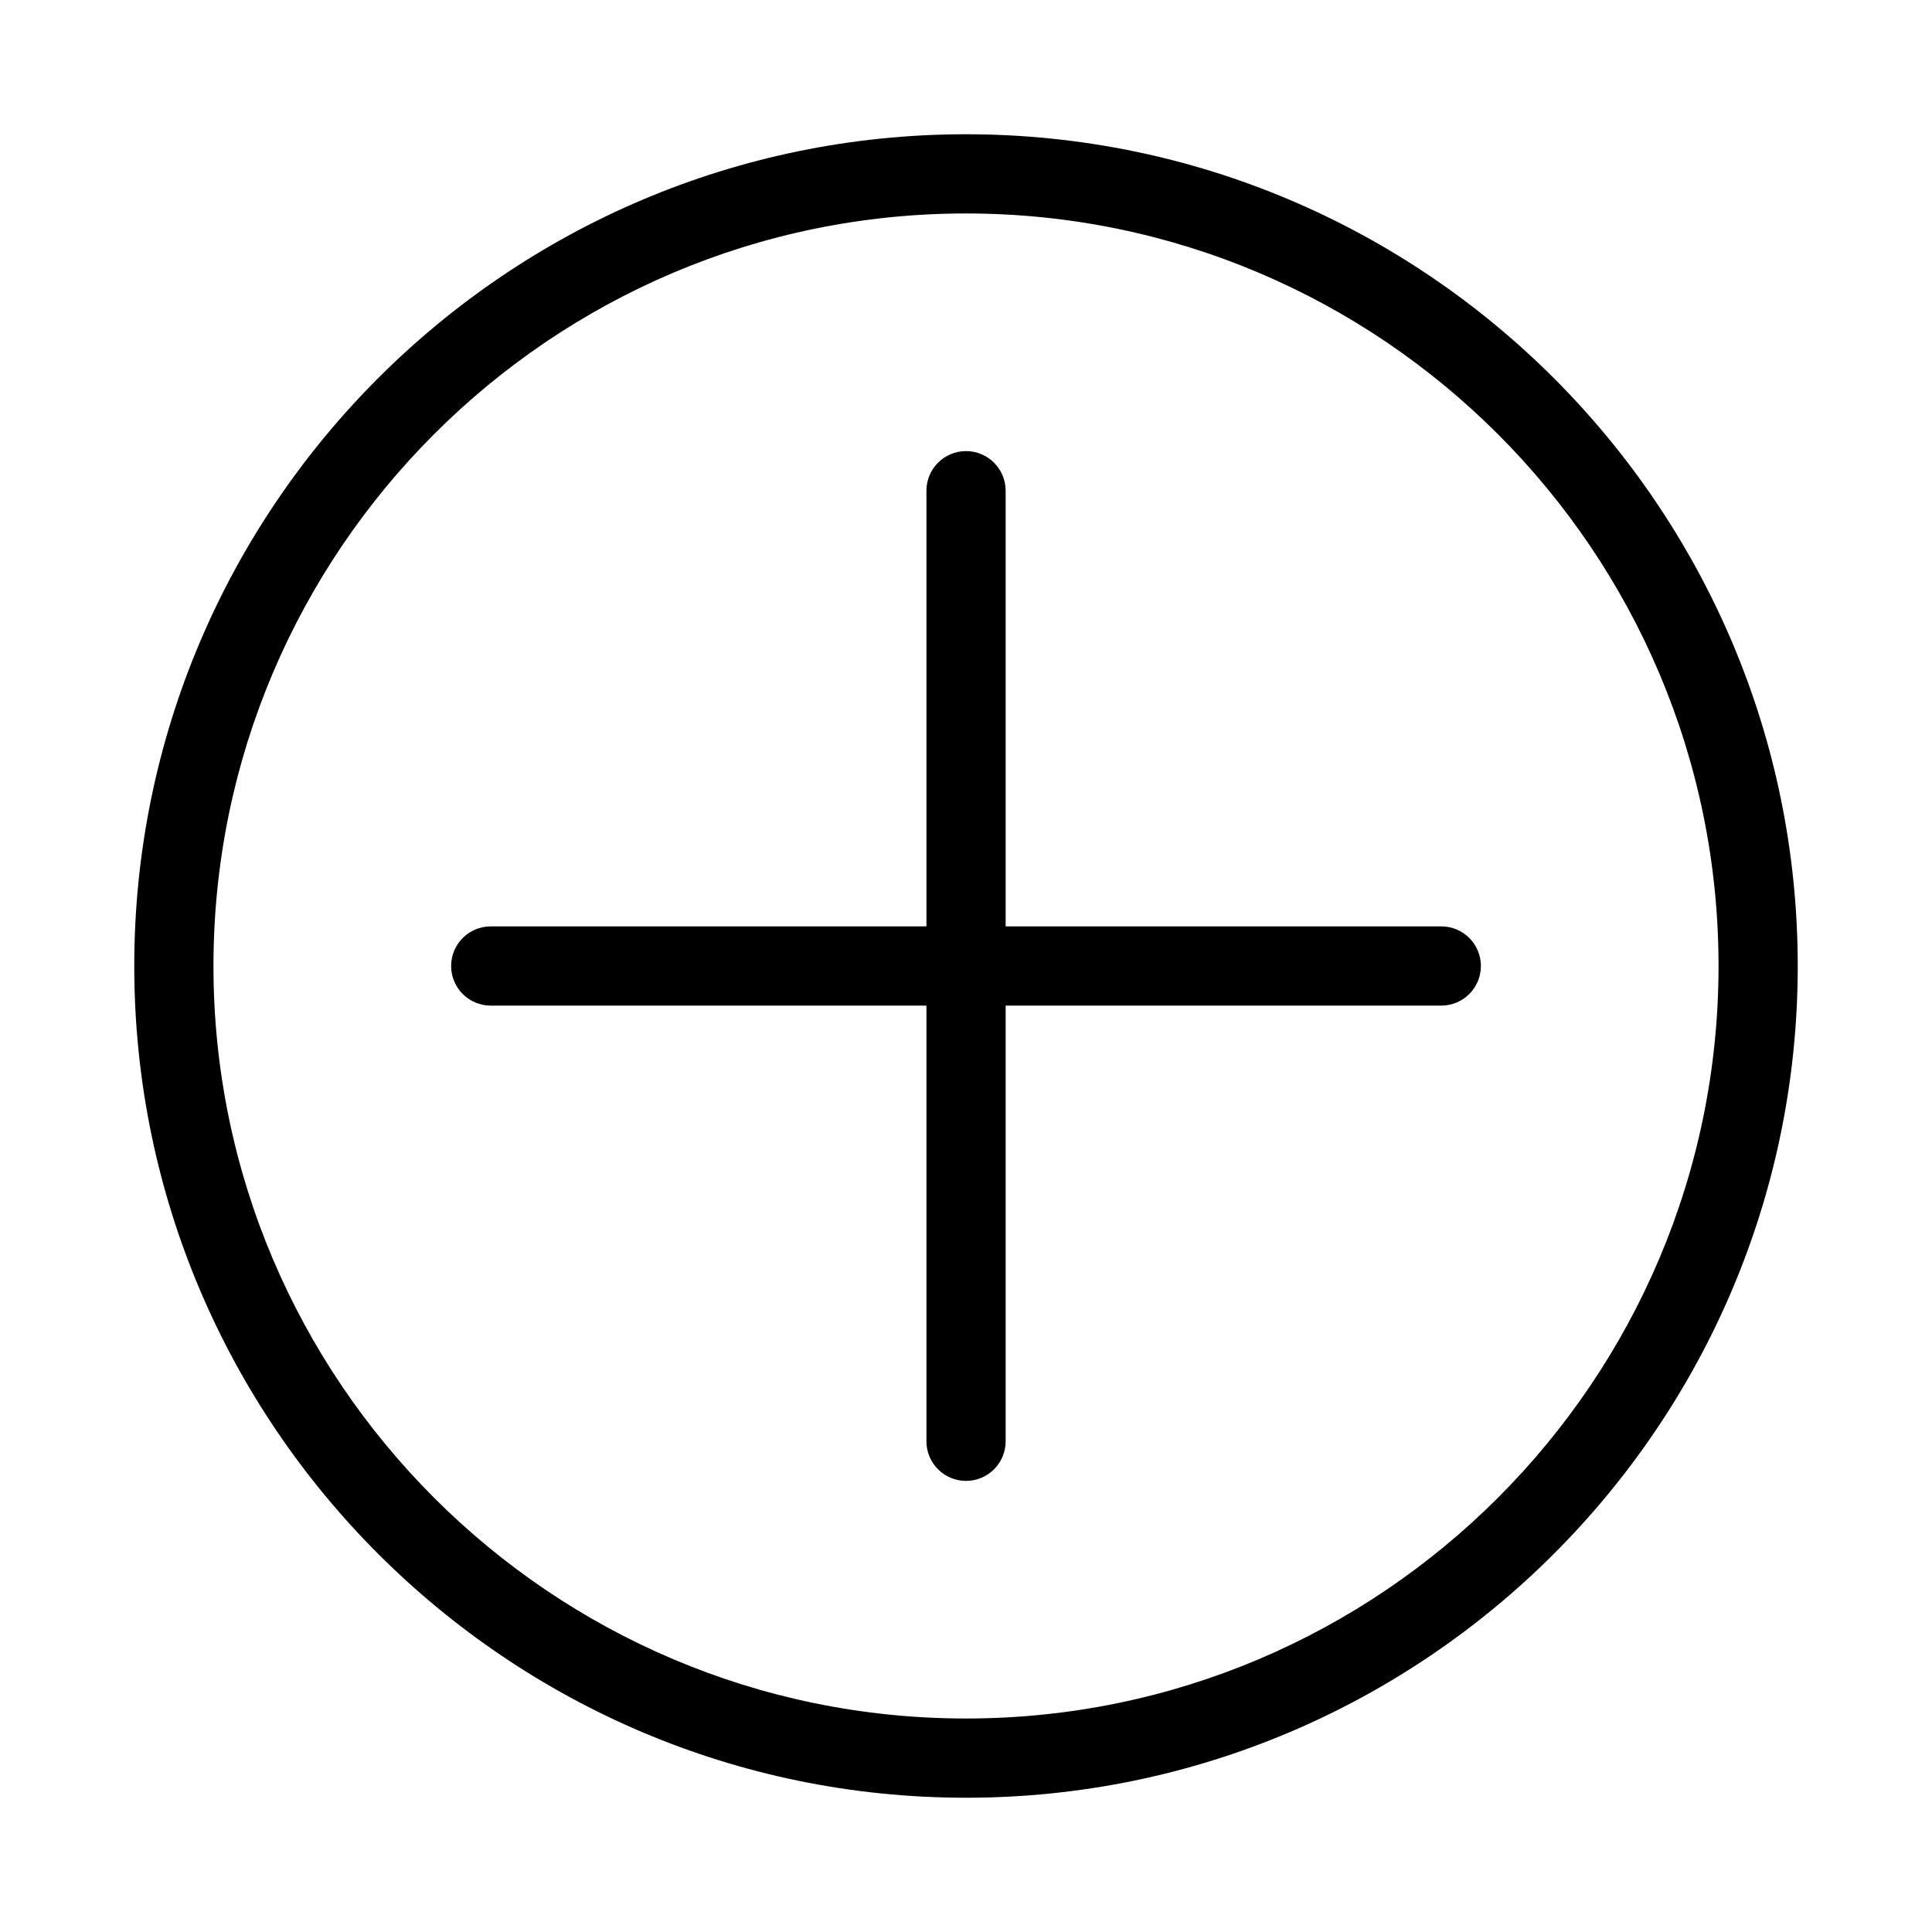
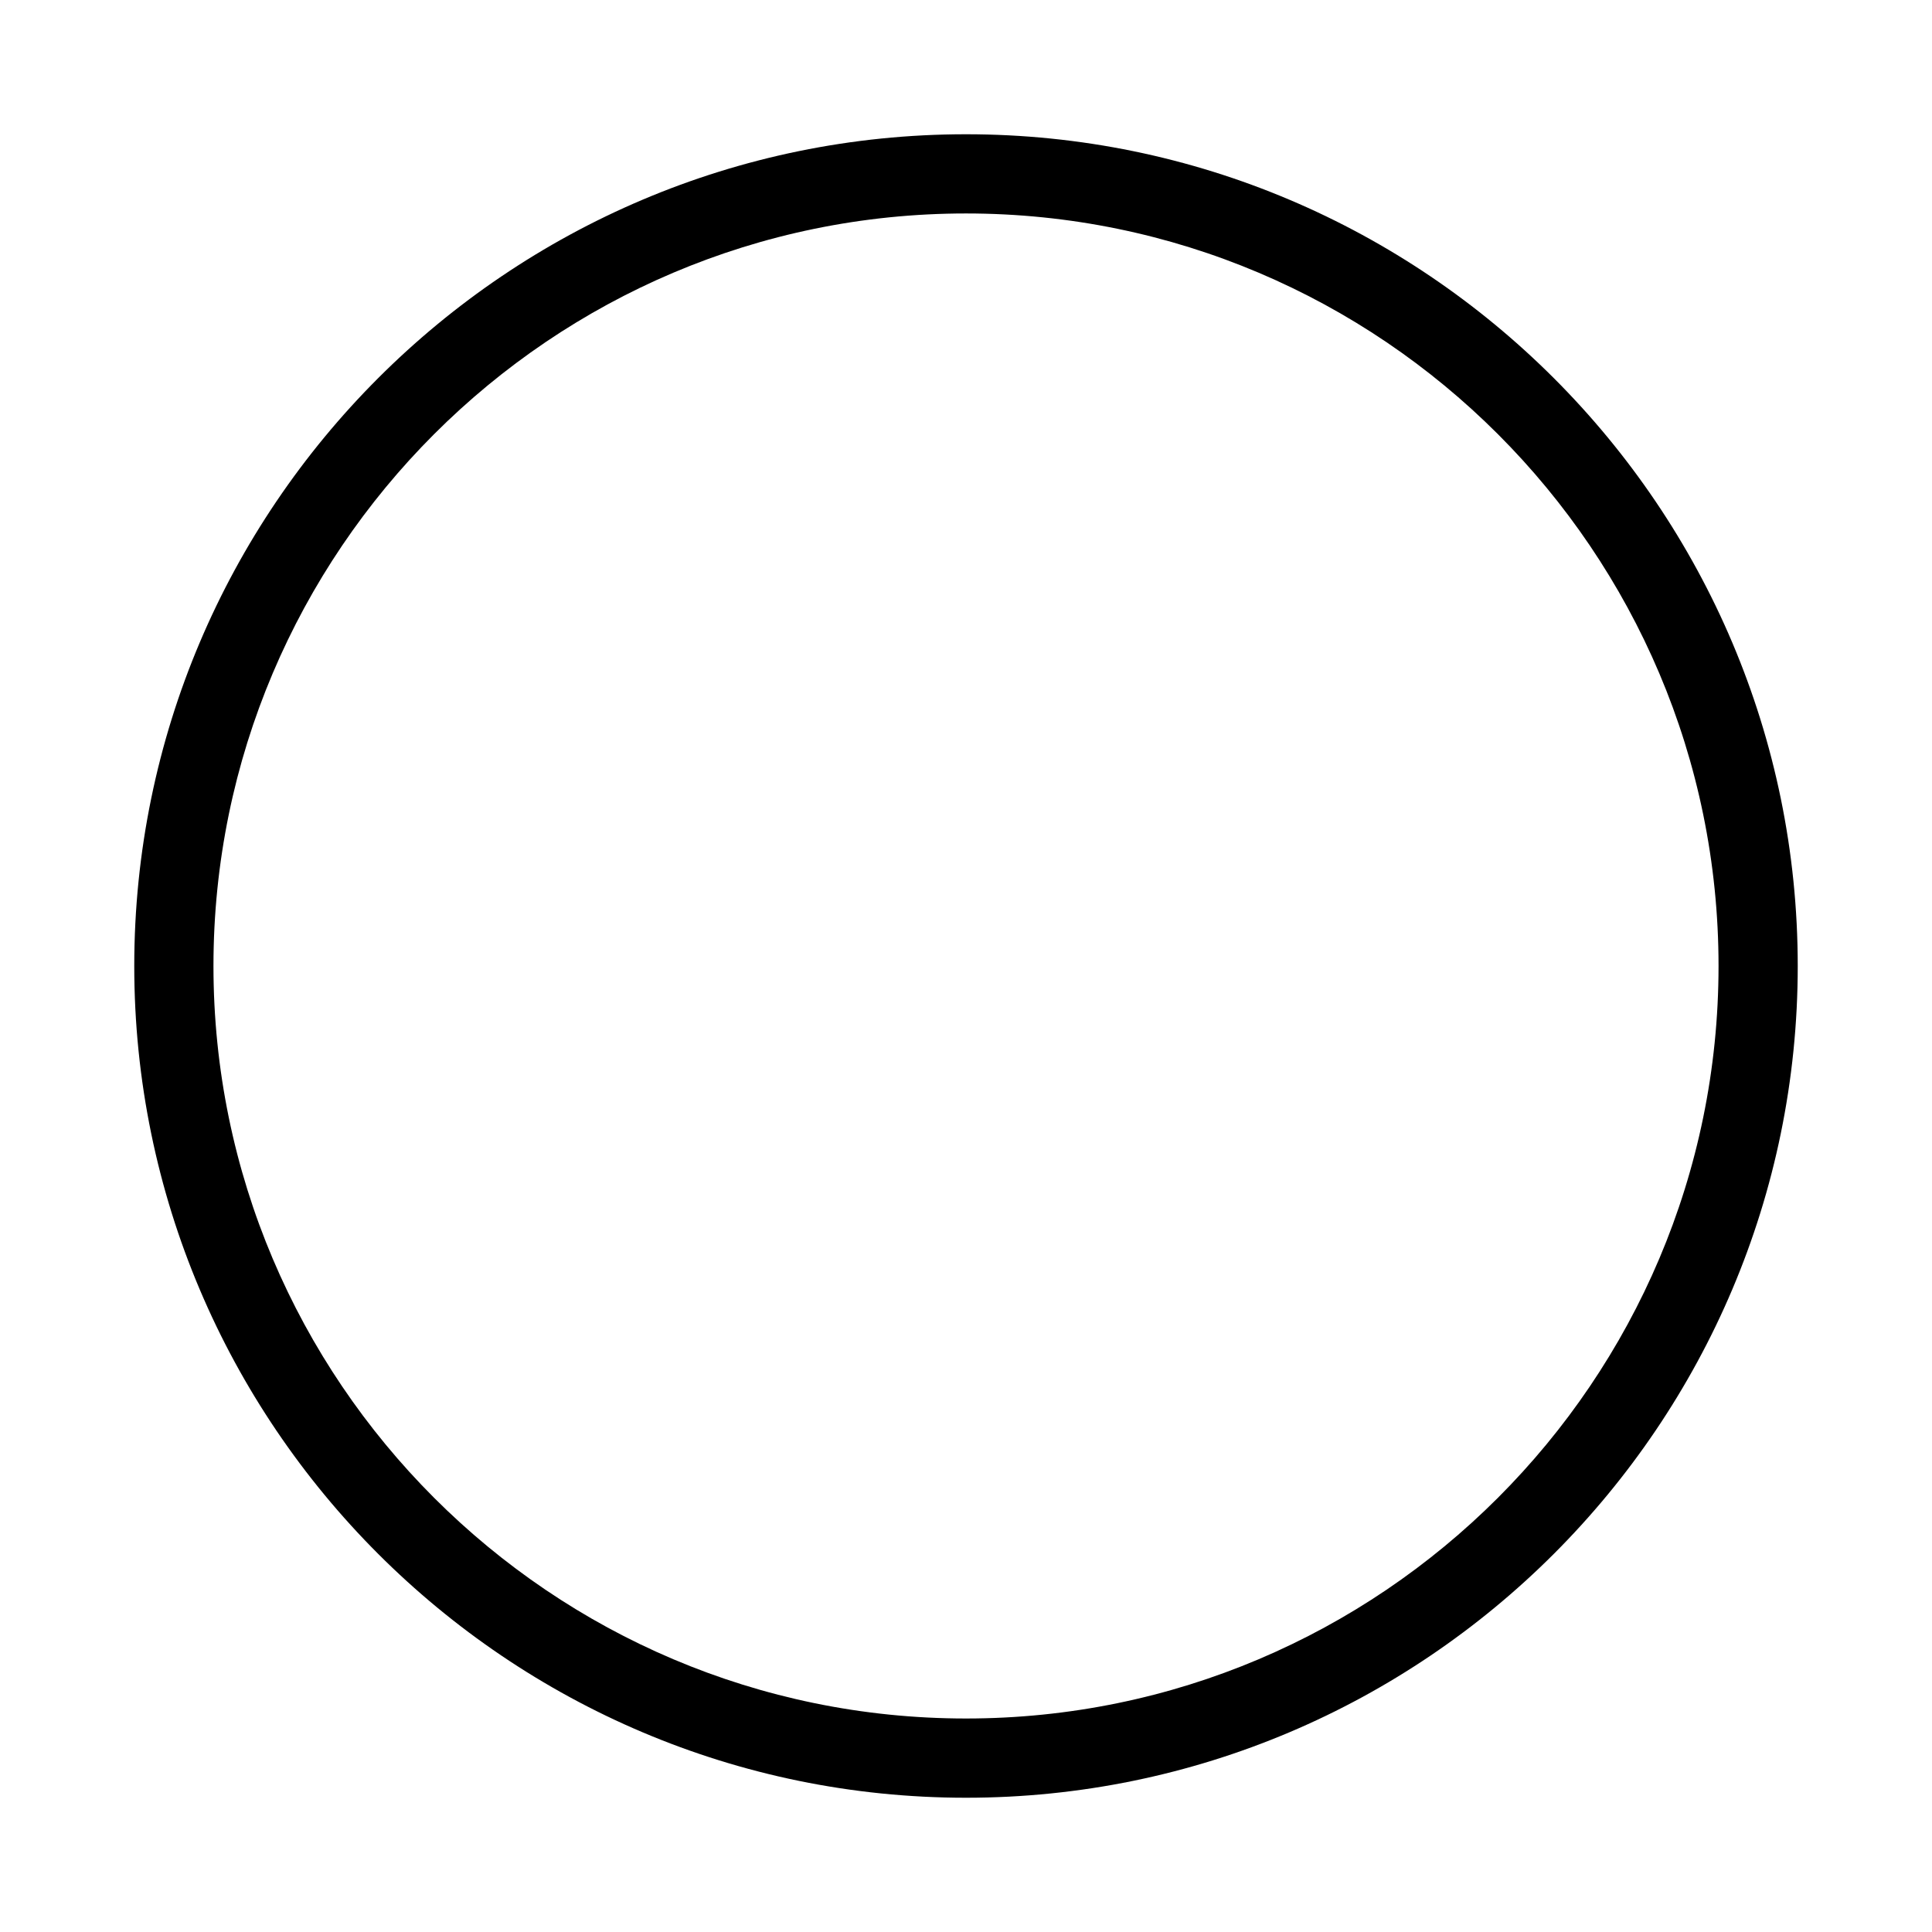
<svg xmlns="http://www.w3.org/2000/svg" fill="#000000" width="800px" height="800px" version="1.1" viewBox="144 144 512 512">
  <g>
    <path d="m400 179.58c-121.54 0-220.42 98.875-220.42 220.42 0 121.54 98.875 220.42 220.42 220.42 121.54 0 220.42-98.875 220.42-220.42-0.004-121.54-98.879-220.42-220.42-220.42zm0 419.84c-109.96 0-199.43-89.461-199.43-199.42 0-109.96 89.461-199.43 199.43-199.43 109.96 0 199.43 89.461 199.43 199.43-0.004 109.96-89.465 199.42-199.43 199.42z" />
-     <path d="m536.45 400c0 5.797-4.699 10.496-10.496 10.496h-115.45v115.46c0 5.797-4.699 10.496-10.496 10.496s-10.496-4.699-10.496-10.496v-115.46h-115.46c-5.797 0-10.496-4.699-10.496-10.496s4.699-10.496 10.496-10.496h115.46v-115.46c0-5.797 4.699-10.496 10.496-10.496s10.496 4.699 10.496 10.496v115.46h115.46c5.793 0 10.492 4.699 10.492 10.496z" />
  </g>
</svg>